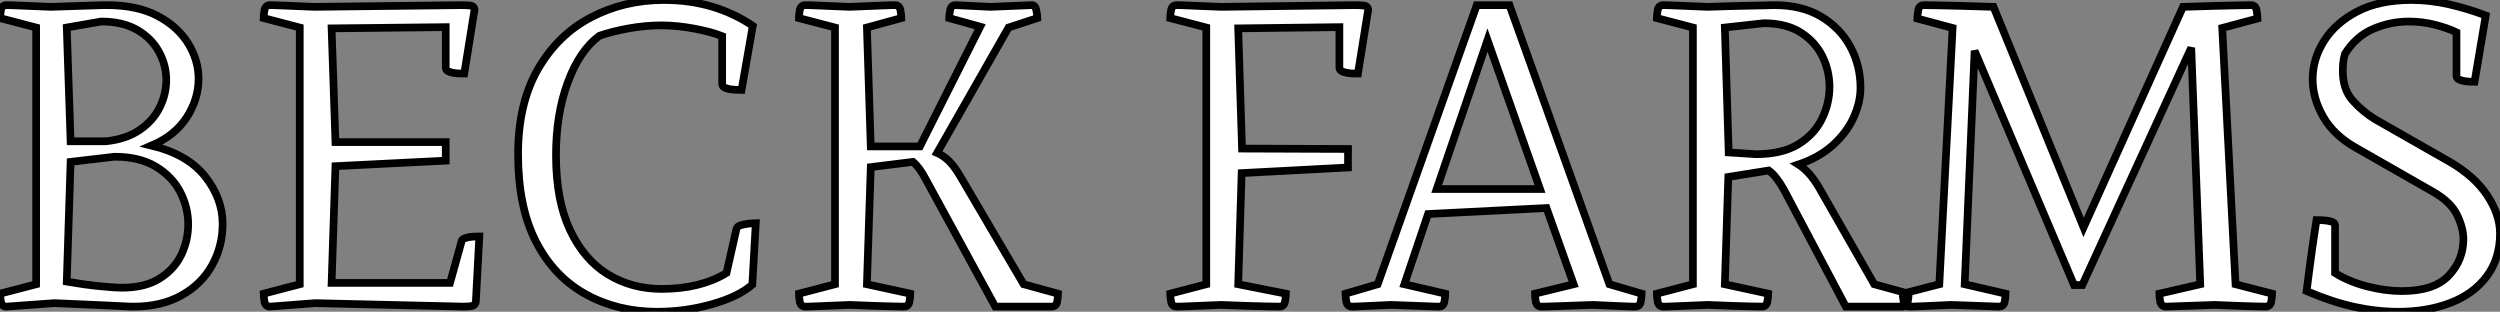
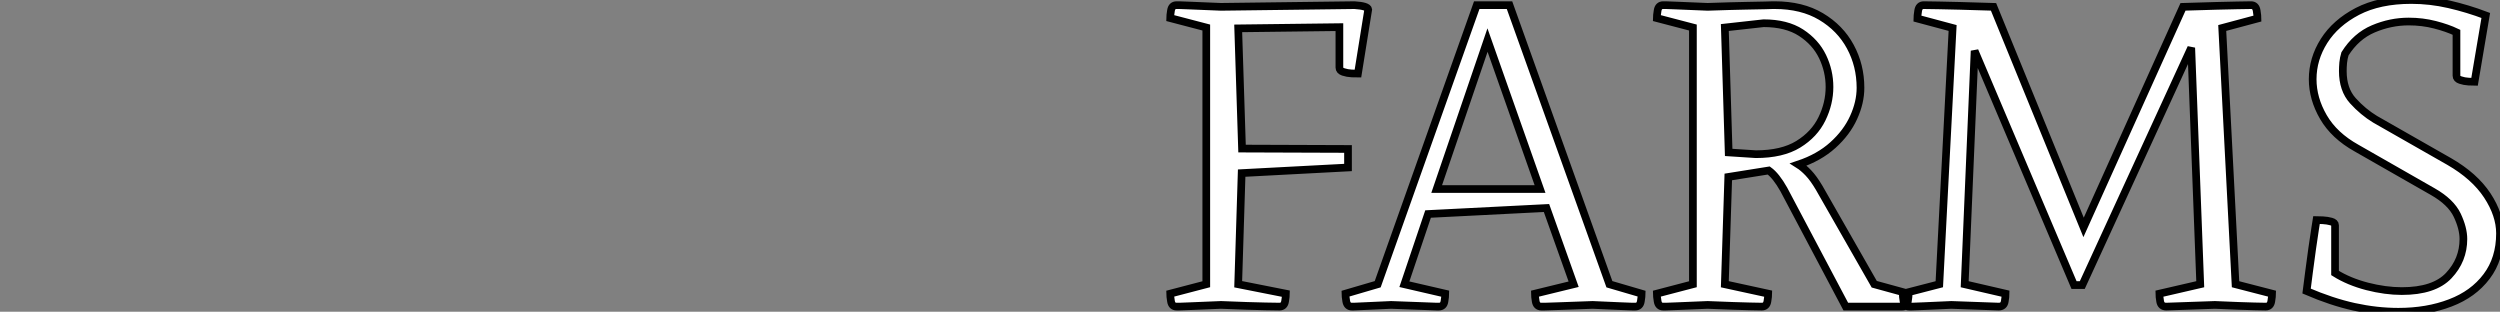
<svg xmlns="http://www.w3.org/2000/svg" viewBox="2.8 -39.87 325.09 40.54">
  <rect x="2.8" y="-39.87" width="325.09" height="40.54" fill="#808080" stroke="none" />
-   <path d="M28.62-29.62L28.62-29.62Q28.62-26.99 27.08-24.61Q25.54-22.23 22.51-20.94L22.51-20.94Q27.16-19.82 29.46-16.94Q31.75-14.06 31.75-10.75L31.75-10.75Q31.75-7.84 30.38-5.38Q29.01-2.91 26.40-1.46Q23.80 0 20.16 0L20.16 0Q20.10 0 19.82 0Q19.54 0 18.62-0.06Q17.70-0.11 15.62-0.20Q13.55-0.28 9.86-0.45L9.86-0.45L3.64 0Q3.02 0 2.91-0.70Q2.80-1.40 2.80-1.68L2.80-1.68L7.50-2.91L7.50-36.29L2.80-37.52Q2.80-37.80 2.91-38.50Q3.02-39.20 3.64-39.20L3.64-39.20Q3.64-39.20 3.98-39.20Q4.31-39.20 5.54-39.14Q6.78-39.09 9.41-38.98L9.41-38.98Q12.82-39.09 14.31-39.14Q15.79-39.20 16.18-39.20Q16.58-39.20 16.69-39.20L16.69-39.20Q20.66-39.20 23.30-37.80Q25.93-36.40 27.27-34.22Q28.62-32.03 28.62-29.62ZM15.96-37.07L15.96-37.07L11.48-36.29L11.98-21.50L16.58-21.50Q19.21-21.78 20.94-22.96Q22.68-24.14 23.55-25.87Q24.42-27.61 24.42-29.46L24.42-29.46Q24.42-31.42 23.46-33.15Q22.51-34.89 20.64-35.98Q18.76-37.07 15.96-37.07ZM18.70-2.46L18.70-2.46Q21.67-2.46 23.58-3.67Q25.48-4.87 26.38-6.75Q27.27-8.62 27.27-10.70L27.27-10.70Q27.27-12.88 26.24-14.90Q25.20-16.91 23.07-18.20Q20.94-19.49 17.70-19.49L17.70-19.49L11.98-18.82L11.48-3.25Q13.72-2.86 15.71-2.66Q17.70-2.46 18.70-2.46ZM60.76-31.08L60.76-31.08L60.76-36.34L45.92-36.18L46.42-21.39L60.76-21.39L60.76-18.98L46.42-18.26L45.92-3.08L61.32-3.08L62.78-8.34Q62.78-8.74 63.28-8.90Q63.78-9.07 64.37-9.10Q64.96-9.13 65.13-9.13L65.13-9.13L64.68-0.67Q64.62-0.22 64.26-0.11Q63.90 0 63.06 0L63.06 0L43.79-0.45L37.91 0Q37.30 0 37.18-0.70Q37.07-1.40 37.07-1.68L37.07-1.68L41.78-2.91L41.78-36.29L37.07-37.52Q37.07-37.80 37.18-38.50Q37.30-39.20 37.91-39.20L37.91-39.20Q37.91-39.20 38.25-39.20Q38.58-39.20 39.82-39.14Q41.05-39.09 43.68-38.98L43.68-38.98L62.72-39.20Q63.50-39.20 63.98-39.14Q64.46-39.09 64.51-38.64L64.51-38.64L63.17-30.30Q62.94-30.30 62.36-30.32Q61.77-30.35 61.26-30.52Q60.76-30.69 60.76-31.08ZM101.08-10.86L101.08-10.86L100.63-2.86Q98.84-1.29 95.37-0.31Q91.90 0.67 88.26 0.67L88.26 0.67Q83.10 0.67 78.99-1.60Q74.87-3.86 72.52-8.40Q70.17-12.94 70.17-19.82L70.17-19.82Q70.17-26.38 72.74-30.86Q75.32-35.34 79.63-37.60Q83.94-39.87 89.15-39.87L89.15-39.87Q95.70-39.87 100.69-36.51L100.69-36.51L99.23-28.17Q99.01-28.17 98.39-28.20Q97.78-28.22 97.24-28.39Q96.71-28.56 96.71-28.95L96.71-28.95L96.71-35.17Q95.31-35.73 93.07-36.15Q90.83-36.57 88.82-36.57L88.82-36.57Q86.74-36.57 84.56-36.18Q82.38-35.78 80.75-35.22L80.75-35.22Q78.18-33.32 76.64-29.18Q75.10-25.03 75.10-19.71L75.10-19.71Q75.10-13.83 76.92-9.97Q78.74-6.10 81.84-4.20Q84.95-2.30 88.82-2.30L88.82-2.30Q93.86-2.30 97.27-4.37L97.27-4.37L98.56-10.08Q98.67-10.47 99.20-10.61Q99.74-10.75 100.32-10.81Q100.91-10.86 101.08-10.86ZM127.06-39.20L127.06-39.20L131.60-38.98L136.92-39.20Q137.42-39.26 137.56-38.53Q137.70-37.80 137.70-37.52L137.70-37.52L133.95-36.29L124.66-19.99Q125.44-19.66 126.20-18.93Q126.95-18.20 127.79-16.74L127.79-16.74L135.91-2.91L140.39-1.68Q140.39-1.40 140.28-0.70Q140.17 0 139.55 0L139.55 0L132.22 0L123.20-16.52Q122.36-18.14 121.52-18.82L121.52-18.82L116.03-18.14L115.53-2.91L121.18-1.68Q121.18-1.40 121.07-0.70Q120.96 0 120.34 0L120.34 0Q120.34 0 118.78-0.03Q117.21-0.06 113.29-0.22L113.29-0.22Q110.66-0.11 109.42-0.06Q108.19 0 107.86 0Q107.52 0 107.52 0L107.52 0Q106.90 0 106.79-0.70Q106.68-1.40 106.68-1.68L106.68-1.68L111.38-2.91L111.38-36.29L106.68-37.52Q106.68-37.80 106.79-38.50Q106.90-39.20 107.52-39.20L107.52-39.20Q107.52-39.20 107.86-39.20Q108.19-39.20 109.42-39.14Q110.66-39.09 113.29-38.98L113.29-38.98Q115.92-39.09 117.15-39.14Q118.38-39.20 118.78-39.20Q119.17-39.20 119.17-39.20L119.17-39.20Q119.78-39.20 119.90-38.50Q120.01-37.80 120.01-37.52L120.01-37.52L115.53-36.29L116.03-20.83L122.42-20.83L130.26-36.40L126.22-37.52Q126.22-37.80 126.34-38.50Q126.45-39.20 127.06-39.20Z" fill="white" stroke="black" transform="scale(1,1)" />
-   <path d="M176.97-31.08L176.97-31.08L176.97-36.34L163.81-36.18L164.31-20.55L178.09-20.50L178.09-18.09L164.26-17.36L163.81-2.91L170.02-1.68Q170.02-1.40 169.91-0.70Q169.80 0 169.18 0L169.18 0Q169.18 0 167.34-0.03Q165.49-0.06 161.57-0.22L161.57-0.22Q158.94-0.11 157.70-0.06Q156.47 0 156.14 0Q155.80 0 155.80 0L155.80 0Q155.18 0 155.07-0.70Q154.96-1.40 154.96-1.68L154.96-1.68L159.66-2.91L159.66-36.29L154.96-37.52Q154.96-37.80 155.07-38.50Q155.18-39.20 155.80-39.20L155.80-39.20Q155.80-39.20 156.14-39.20Q156.47-39.20 157.70-39.14Q158.94-39.09 161.57-38.98L161.57-38.98L178.93-39.20Q179.71-39.20 180.19-39.14Q180.66-39.09 180.72-38.64L180.72-38.64L179.38-30.30Q179.15-30.30 178.56-30.32Q177.98-30.35 177.47-30.52Q176.97-30.69 176.97-31.08ZM188.50-12.04L185.42-2.91L190.74-1.68Q190.74-1.34 190.63-0.67Q190.52 0 189.90 0L189.90 0Q189.90 0 189.62 0Q189.34 0 188.03-0.06Q186.71-0.11 183.69-0.22L183.69-0.22Q181.28-0.11 180.19-0.06Q179.10 0 178.84 0Q178.59 0 178.59 0L178.59 0Q177.98 0 177.86-0.70Q177.75-1.40 177.75-1.68L177.75-1.68L181.95-2.91L194.83-39.20L199.09-39.20L212.08-2.91L216.28-1.68Q216.28-1.40 216.17-0.70Q216.06 0 215.44 0L215.44 0Q215.44 0 215.08 0Q214.71 0 213.54-0.06Q212.36-0.11 209.90-0.22L209.90-0.22Q206.87-0.11 205.47-0.06Q204.07 0 203.65 0Q203.23 0 203.23 0L203.23 0Q202.62 0 202.50-0.67Q202.39-1.34 202.39-1.68L202.39-1.68L207.43-2.91L203.90-12.82L188.50-12.04ZM203.06-15.29L196.23-34.66L189.62-15.29L203.06-15.29ZM222.94-2.91L222.94-36.29L218.24-37.52Q218.24-37.80 218.35-38.50Q218.46-39.20 219.08-39.20L219.08-39.20Q219.08-39.20 219.42-39.20Q219.75-39.20 220.98-39.14Q222.22-39.09 224.85-38.98L224.85-38.98Q228.04-39.09 229.78-39.12Q231.51-39.14 232.32-39.17Q233.14-39.20 233.33-39.20Q233.53-39.20 233.58-39.20L233.58-39.20Q237.11-39.20 239.60-37.72Q242.10-36.23 243.41-33.80Q244.73-31.36 244.73-28.45L244.73-28.45Q244.73-26.54 243.83-24.58Q242.94-22.62 241.14-21Q239.35-19.38 236.66-18.48L236.66-18.48Q237.28-18.09 237.95-17.39Q238.62-16.69 239.35-15.46L239.35-15.46L246.52-2.91L251.00-1.68Q251.00-1.40 250.89-0.70Q250.78 0 250.16 0L250.16 0L242.82 0L234.76-15.23Q233.75-17.02 232.80-17.70L232.80-17.70L227.54-16.86L227.09-2.91L232.74-1.68Q232.74-1.40 232.63-0.70Q232.52 0 231.90 0L231.90 0Q231.90 0 230.34-0.03Q228.77-0.06 224.85-0.22L224.85-0.22Q222.22-0.11 220.98-0.06Q219.75 0 219.42 0Q219.08 0 219.08 0L219.08 0Q218.46 0 218.35-0.70Q218.24-1.40 218.24-1.68L218.24-1.68L222.94-2.91ZM232.13-36.85L232.13-36.85L227.09-36.29L227.59-20.05L231.12-19.82Q234.54-19.82 236.64-21.11Q238.74-22.40 239.72-24.42Q240.70-26.43 240.70-28.56L240.70-28.56Q240.70-30.63 239.80-32.51Q238.90-34.38 237.00-35.62Q235.10-36.85 232.13-36.85ZM262.70 0L256.54-0.22Q254.14-0.11 252.96-0.06Q251.78 0 251.42 0Q251.06 0 251.06 0L251.06 0Q250.44 0 250.33-0.70Q250.22-1.40 250.22-1.68L250.22-1.68L254.98-2.91L256.71-36.23L252.12-37.46Q252.12-37.74 252.23-38.47Q252.34-39.20 252.96-39.20L252.96-39.20Q252.96-39.20 254.92-39.17Q256.88-39.14 262.03-38.98L262.03-38.98L273.74-10.30L286.67-38.98Q291.82-39.14 293.67-39.17Q295.52-39.20 295.52-39.20L295.52-39.20Q296.14-39.20 296.25-38.47Q296.36-37.74 296.36-37.46L296.36-37.46L291.77-36.23L293.50-2.91L298.26-1.68Q298.26-1.40 298.15-0.70Q298.04 0 297.42 0L297.42 0Q297.42 0 295.94-0.03Q294.46-0.06 290.82-0.22L290.82-0.22L284.49 0Q283.82 0 283.70-0.67Q283.59-1.34 283.59-1.68L283.59-1.68L288.91-2.91L287.74-33.66L273.57-2.80L272.50-2.80L259.57-33.26L258.28-2.91L263.60-1.68Q263.60-1.34 263.49-0.67Q263.38 0 262.70 0L262.70 0ZM327.89-9.52L327.89-9.52Q327.89-6.22 326.15-3.92Q324.42-1.62 321.42-0.48Q318.42 0.67 314.67 0.67L314.67 0.67Q311.87 0.67 308.93 0.03Q305.99-0.62 302.74-2.02L302.74-2.02Q302.86-2.91 303.05-4.45Q303.25-5.99 303.47-7.56Q303.70-9.13 303.86-10.19Q304.03-11.26 304.03-11.26L304.03-11.26Q304.26-11.26 304.84-11.23Q305.43-11.20 305.94-11.06Q306.44-10.92 306.44-10.58L306.44-10.58L306.44-4.37Q308.23-3.25 310.61-2.63Q312.99-2.02 315.12-2.02L315.12-2.02Q319.32-2.02 321.22-4.03Q323.13-6.05 323.13-8.79L323.13-8.79Q323.13-10.19 322.32-11.90Q321.50-13.61 319.15-14.95L319.15-14.95L309.24-20.61Q306.33-22.23 304.93-24.64Q303.53-27.05 303.53-29.57L303.53-29.57Q303.53-32.20 305.01-34.55Q306.50-36.90 309.35-38.39Q312.21-39.87 316.35-39.87L316.35-39.87Q318.82-39.87 321.25-39.31Q323.69-38.75 326.04-37.86L326.04-37.86L324.58-29.23Q324.36-29.23 323.80-29.26Q323.24-29.29 322.74-29.46Q322.23-29.62 322.23-30.02L322.23-30.02L322.23-35.67Q321.06-36.23 319.43-36.65Q317.81-37.07 316.02-37.07L316.02-37.07Q313.66-37.07 311.42-36.12Q309.18-35.17 307.73-32.87L307.73-32.87Q307.56-32.31 307.50-31.72Q307.45-31.14 307.45-30.63L307.45-30.63Q307.45-28.22 308.76-26.77Q310.08-25.31 311.65-24.36L311.65-24.36L321.28-18.87Q324.58-16.97 326.24-14.45Q327.89-11.93 327.89-9.52Z" fill="white" stroke="black" transform="scale(1,1)" />
+   <path d="M176.97-31.08L176.97-31.08L176.97-36.34L163.81-36.18L164.31-20.55L178.09-20.50L178.09-18.09L164.26-17.36L163.81-2.91L170.02-1.68Q170.02-1.40 169.91-0.70Q169.80 0 169.18 0L169.18 0Q169.18 0 167.34-0.03Q165.49-0.06 161.57-0.22L161.57-0.22Q158.94-0.11 157.70-0.06Q156.47 0 156.14 0Q155.80 0 155.80 0L155.80 0Q155.18 0 155.07-0.70Q154.96-1.40 154.96-1.68L154.96-1.68L159.66-2.91L159.66-36.29L154.96-37.52Q154.96-37.80 155.07-38.50Q155.18-39.20 155.80-39.20L155.80-39.20Q155.80-39.20 156.14-39.20Q156.47-39.20 157.70-39.14Q158.94-39.09 161.57-38.98L161.57-38.98L178.93-39.20Q180.66-39.09 180.72-38.64L180.72-38.64L179.38-30.30Q179.15-30.30 178.56-30.32Q177.98-30.35 177.47-30.52Q176.97-30.69 176.97-31.08ZM188.50-12.04L185.42-2.91L190.74-1.68Q190.74-1.34 190.63-0.67Q190.52 0 189.90 0L189.90 0Q189.90 0 189.62 0Q189.34 0 188.03-0.06Q186.71-0.11 183.69-0.22L183.69-0.22Q181.28-0.11 180.19-0.06Q179.10 0 178.84 0Q178.59 0 178.59 0L178.59 0Q177.98 0 177.86-0.70Q177.75-1.40 177.75-1.68L177.75-1.68L181.95-2.91L194.83-39.20L199.09-39.20L212.08-2.91L216.28-1.68Q216.28-1.40 216.17-0.70Q216.06 0 215.44 0L215.44 0Q215.44 0 215.08 0Q214.71 0 213.54-0.06Q212.36-0.11 209.90-0.22L209.90-0.22Q206.87-0.11 205.47-0.06Q204.07 0 203.65 0Q203.23 0 203.23 0L203.23 0Q202.62 0 202.50-0.67Q202.39-1.34 202.39-1.68L202.39-1.68L207.43-2.91L203.90-12.82L188.50-12.04ZM203.06-15.29L196.23-34.66L189.62-15.29L203.06-15.29ZM222.94-2.91L222.94-36.29L218.24-37.52Q218.24-37.80 218.35-38.50Q218.46-39.20 219.08-39.20L219.08-39.20Q219.08-39.20 219.42-39.20Q219.75-39.20 220.98-39.14Q222.22-39.09 224.85-38.98L224.85-38.98Q228.04-39.09 229.78-39.12Q231.51-39.14 232.32-39.17Q233.14-39.20 233.33-39.20Q233.53-39.20 233.58-39.20L233.58-39.20Q237.11-39.20 239.60-37.72Q242.10-36.23 243.41-33.80Q244.73-31.36 244.73-28.45L244.73-28.45Q244.73-26.54 243.83-24.58Q242.94-22.62 241.14-21Q239.35-19.38 236.66-18.48L236.66-18.48Q237.28-18.09 237.95-17.39Q238.62-16.69 239.35-15.46L239.35-15.46L246.52-2.91L251.00-1.68Q251.00-1.40 250.89-0.70Q250.78 0 250.16 0L250.16 0L242.82 0L234.76-15.23Q233.75-17.02 232.80-17.70L232.80-17.70L227.54-16.86L227.09-2.91L232.74-1.68Q232.74-1.40 232.63-0.70Q232.52 0 231.90 0L231.90 0Q231.90 0 230.34-0.03Q228.77-0.06 224.85-0.22L224.85-0.22Q222.22-0.11 220.98-0.06Q219.75 0 219.42 0Q219.08 0 219.08 0L219.08 0Q218.46 0 218.35-0.70Q218.24-1.40 218.24-1.68L218.24-1.68L222.94-2.91ZM232.13-36.85L232.13-36.85L227.09-36.29L227.59-20.05L231.12-19.82Q234.54-19.82 236.64-21.11Q238.74-22.40 239.72-24.42Q240.70-26.43 240.70-28.56L240.70-28.56Q240.70-30.63 239.80-32.51Q238.90-34.38 237.00-35.62Q235.10-36.85 232.13-36.85ZM262.70 0L256.54-0.22Q254.14-0.11 252.96-0.06Q251.78 0 251.42 0Q251.06 0 251.06 0L251.06 0Q250.44 0 250.33-0.70Q250.22-1.40 250.22-1.68L250.22-1.68L254.98-2.91L256.71-36.23L252.12-37.46Q252.12-37.74 252.23-38.47Q252.34-39.20 252.96-39.20L252.96-39.20Q252.96-39.20 254.92-39.17Q256.88-39.14 262.03-38.98L262.03-38.98L273.74-10.30L286.67-38.98Q291.82-39.14 293.67-39.17Q295.52-39.20 295.52-39.20L295.52-39.20Q296.14-39.20 296.25-38.47Q296.36-37.74 296.36-37.46L296.36-37.46L291.77-36.23L293.50-2.91L298.26-1.68Q298.26-1.40 298.15-0.70Q298.04 0 297.42 0L297.42 0Q297.42 0 295.94-0.03Q294.46-0.06 290.82-0.22L290.82-0.22L284.49 0Q283.82 0 283.70-0.67Q283.59-1.34 283.59-1.68L283.59-1.68L288.91-2.91L287.74-33.66L273.57-2.80L272.50-2.80L259.57-33.26L258.28-2.91L263.60-1.68Q263.60-1.34 263.49-0.67Q263.38 0 262.70 0L262.70 0ZM327.89-9.52L327.89-9.52Q327.89-6.22 326.15-3.92Q324.42-1.62 321.42-0.48Q318.42 0.67 314.67 0.67L314.67 0.67Q311.87 0.67 308.93 0.03Q305.99-0.62 302.74-2.02L302.74-2.02Q302.86-2.91 303.05-4.45Q303.25-5.99 303.47-7.56Q303.70-9.13 303.86-10.19Q304.03-11.26 304.03-11.26L304.03-11.26Q304.26-11.26 304.84-11.23Q305.43-11.20 305.94-11.06Q306.44-10.92 306.44-10.58L306.44-10.58L306.44-4.37Q308.23-3.25 310.61-2.63Q312.99-2.02 315.12-2.02L315.12-2.02Q319.32-2.02 321.22-4.03Q323.13-6.05 323.13-8.79L323.13-8.79Q323.13-10.19 322.32-11.90Q321.50-13.61 319.15-14.95L319.15-14.95L309.24-20.61Q306.33-22.23 304.93-24.64Q303.53-27.05 303.53-29.57L303.53-29.57Q303.53-32.20 305.01-34.55Q306.50-36.90 309.35-38.39Q312.21-39.87 316.35-39.87L316.35-39.87Q318.82-39.87 321.25-39.31Q323.69-38.75 326.04-37.86L326.04-37.86L324.58-29.23Q324.36-29.23 323.80-29.26Q323.24-29.29 322.74-29.46Q322.23-29.62 322.23-30.02L322.23-30.02L322.23-35.67Q321.06-36.23 319.43-36.65Q317.81-37.07 316.02-37.07L316.02-37.07Q313.66-37.07 311.42-36.12Q309.18-35.17 307.73-32.87L307.73-32.87Q307.56-32.31 307.50-31.72Q307.45-31.14 307.45-30.63L307.45-30.63Q307.45-28.22 308.76-26.77Q310.08-25.31 311.65-24.36L311.65-24.36L321.28-18.87Q324.58-16.97 326.24-14.45Q327.89-11.93 327.89-9.52Z" fill="white" stroke="black" transform="scale(1,1)" />
</svg>